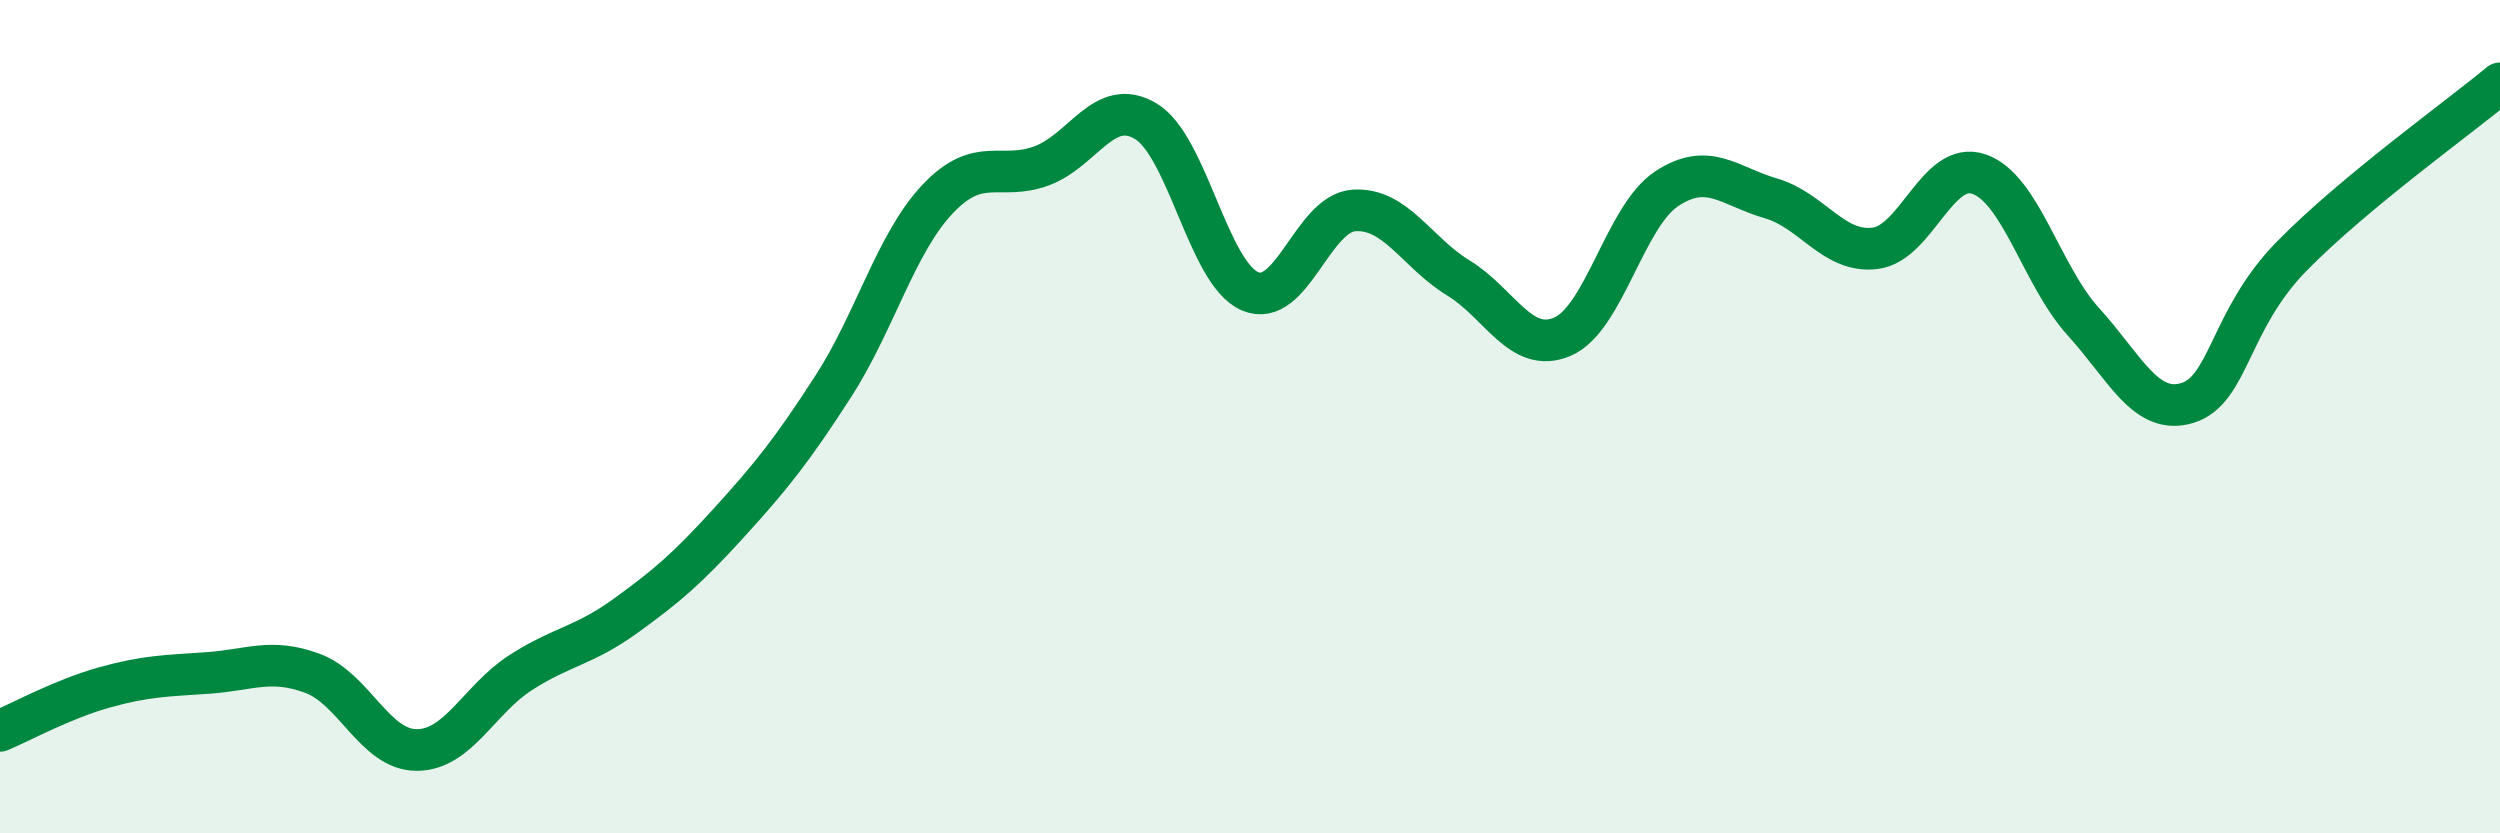
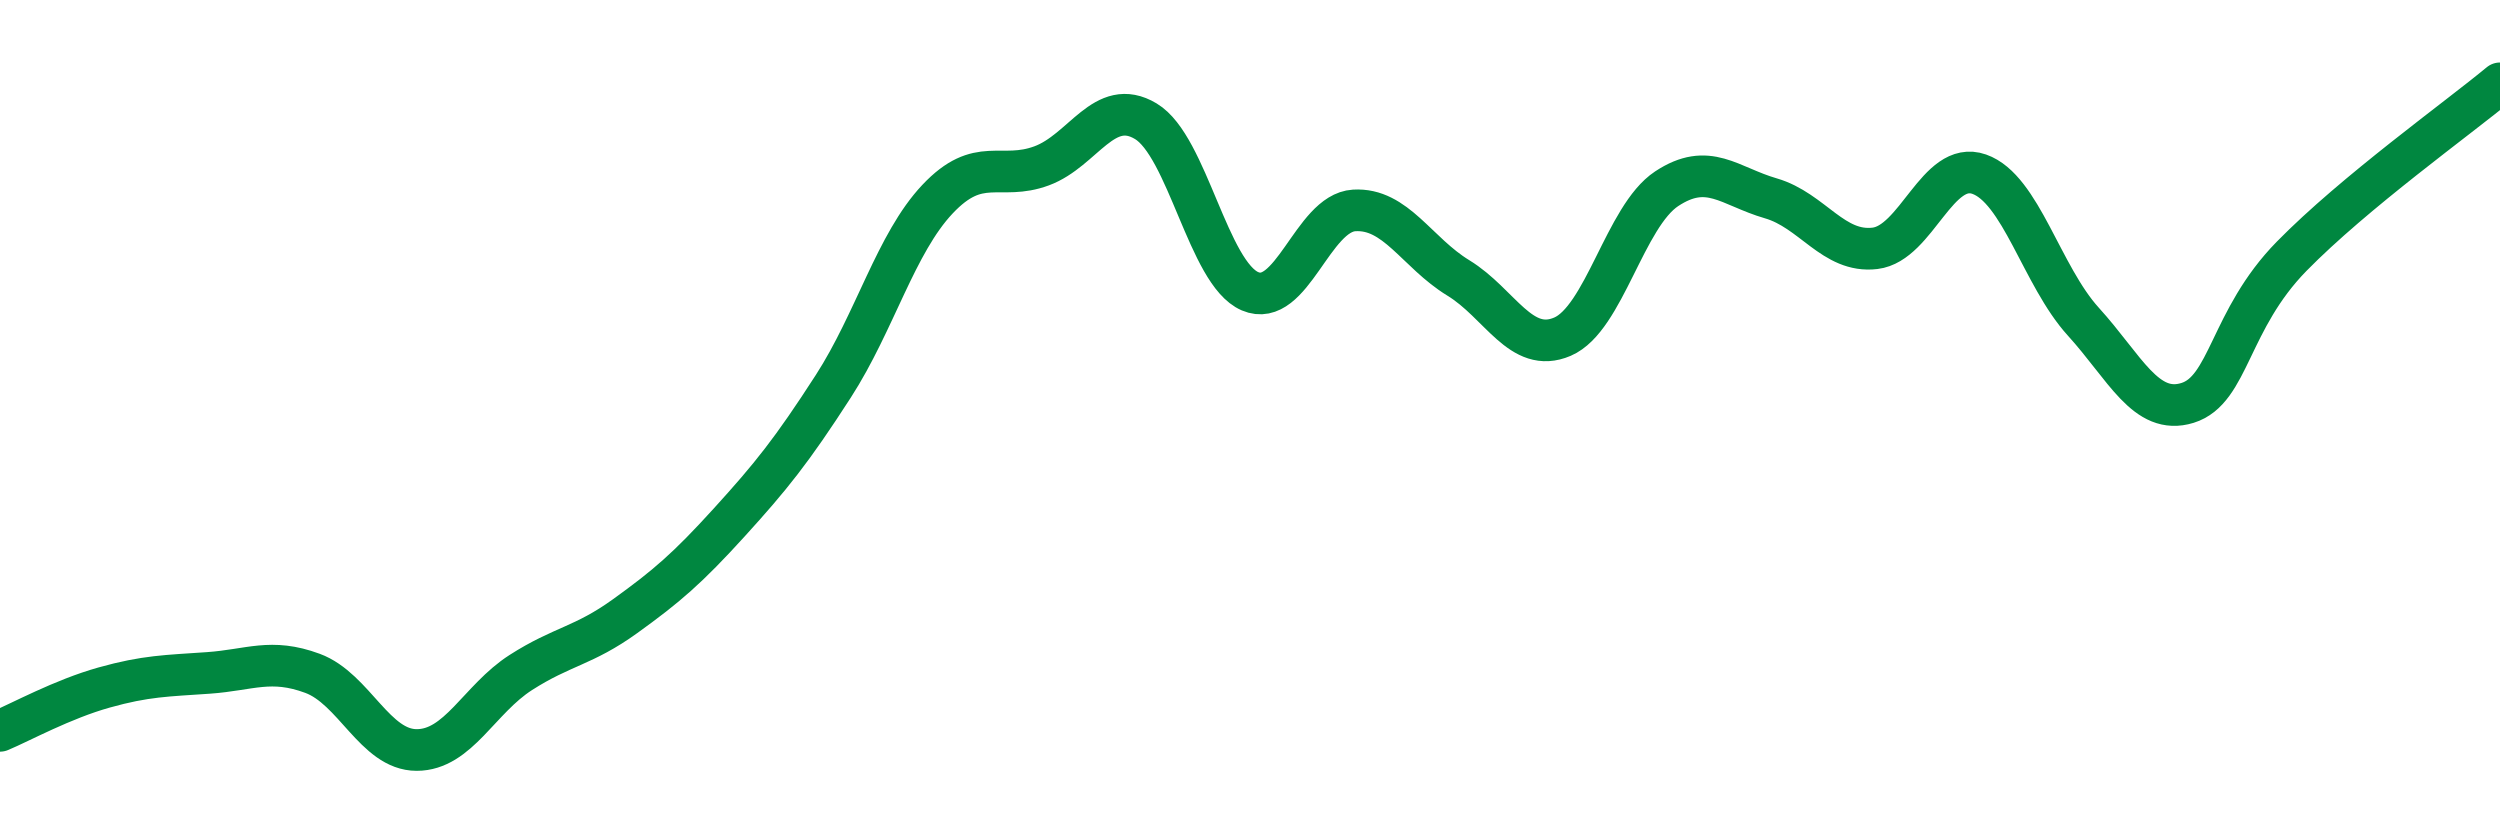
<svg xmlns="http://www.w3.org/2000/svg" width="60" height="20" viewBox="0 0 60 20">
-   <path d="M 0,17.54 C 0.5,17.33 1.5,16.78 2.5,16.5 C 3.5,16.22 4,16.22 5,16.15 C 6,16.08 6.5,15.79 7.5,16.16 C 8.5,16.53 9,18 10,18 C 11,18 11.5,16.78 12.5,16.14 C 13.5,15.5 14,15.51 15,14.79 C 16,14.07 16.5,13.64 17.5,12.54 C 18.5,11.44 19,10.82 20,9.27 C 21,7.72 21.5,5.84 22.5,4.78 C 23.5,3.72 24,4.35 25,3.98 C 26,3.61 26.5,2.31 27.5,2.91 C 28.5,3.51 29,6.56 30,6.99 C 31,7.42 31.5,5.11 32.5,5.05 C 33.5,4.99 34,6.06 35,6.67 C 36,7.28 36.5,8.51 37.5,8.08 C 38.5,7.65 39,5.19 40,4.53 C 41,3.87 41.5,4.47 42.5,4.76 C 43.5,5.05 44,6.08 45,5.96 C 46,5.84 46.5,3.83 47.5,4.18 C 48.5,4.53 49,6.62 50,7.72 C 51,8.82 51.5,9.98 52.5,9.67 C 53.5,9.36 53.5,7.68 55,6.15 C 56.5,4.62 59,2.83 60,2L60 20L0 20Z" fill="#008740" opacity="0.1" stroke-linecap="round" stroke-linejoin="round" />
  <path d="M 0,17.54 C 0.5,17.33 1.5,16.78 2.5,16.5 C 3.5,16.22 4,16.22 5,16.15 C 6,16.08 6.5,15.79 7.5,16.16 C 8.5,16.53 9,18 10,18 C 11,18 11.5,16.78 12.5,16.14 C 13.5,15.5 14,15.51 15,14.79 C 16,14.07 16.5,13.64 17.5,12.54 C 18.5,11.44 19,10.82 20,9.27 C 21,7.72 21.5,5.84 22.5,4.78 C 23.5,3.72 24,4.35 25,3.98 C 26,3.61 26.5,2.31 27.5,2.91 C 28.5,3.51 29,6.56 30,6.99 C 31,7.42 31.5,5.11 32.5,5.05 C 33.5,4.99 34,6.06 35,6.67 C 36,7.28 36.5,8.51 37.5,8.08 C 38.5,7.65 39,5.19 40,4.53 C 41,3.87 41.5,4.47 42.5,4.76 C 43.5,5.05 44,6.08 45,5.96 C 46,5.84 46.5,3.83 47.5,4.18 C 48.5,4.53 49,6.62 50,7.72 C 51,8.82 51.5,9.98 52.5,9.67 C 53.5,9.36 53.5,7.68 55,6.15 C 56.5,4.62 59,2.83 60,2" stroke="#008740" stroke-width="1" fill="none" stroke-linecap="round" stroke-linejoin="round" />
</svg>